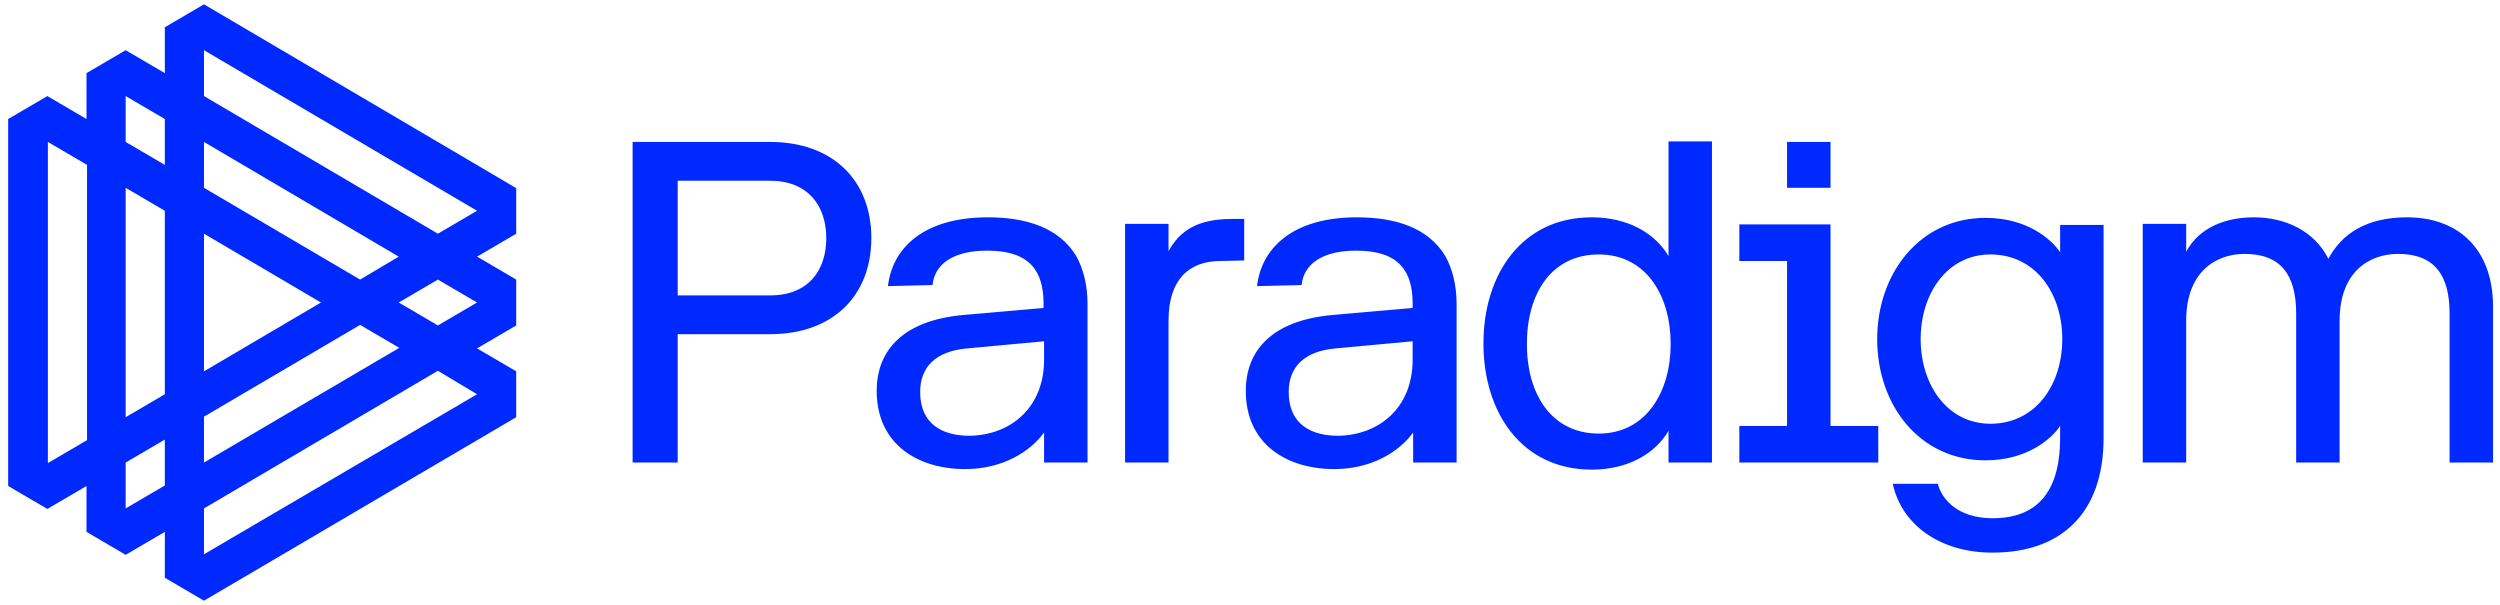
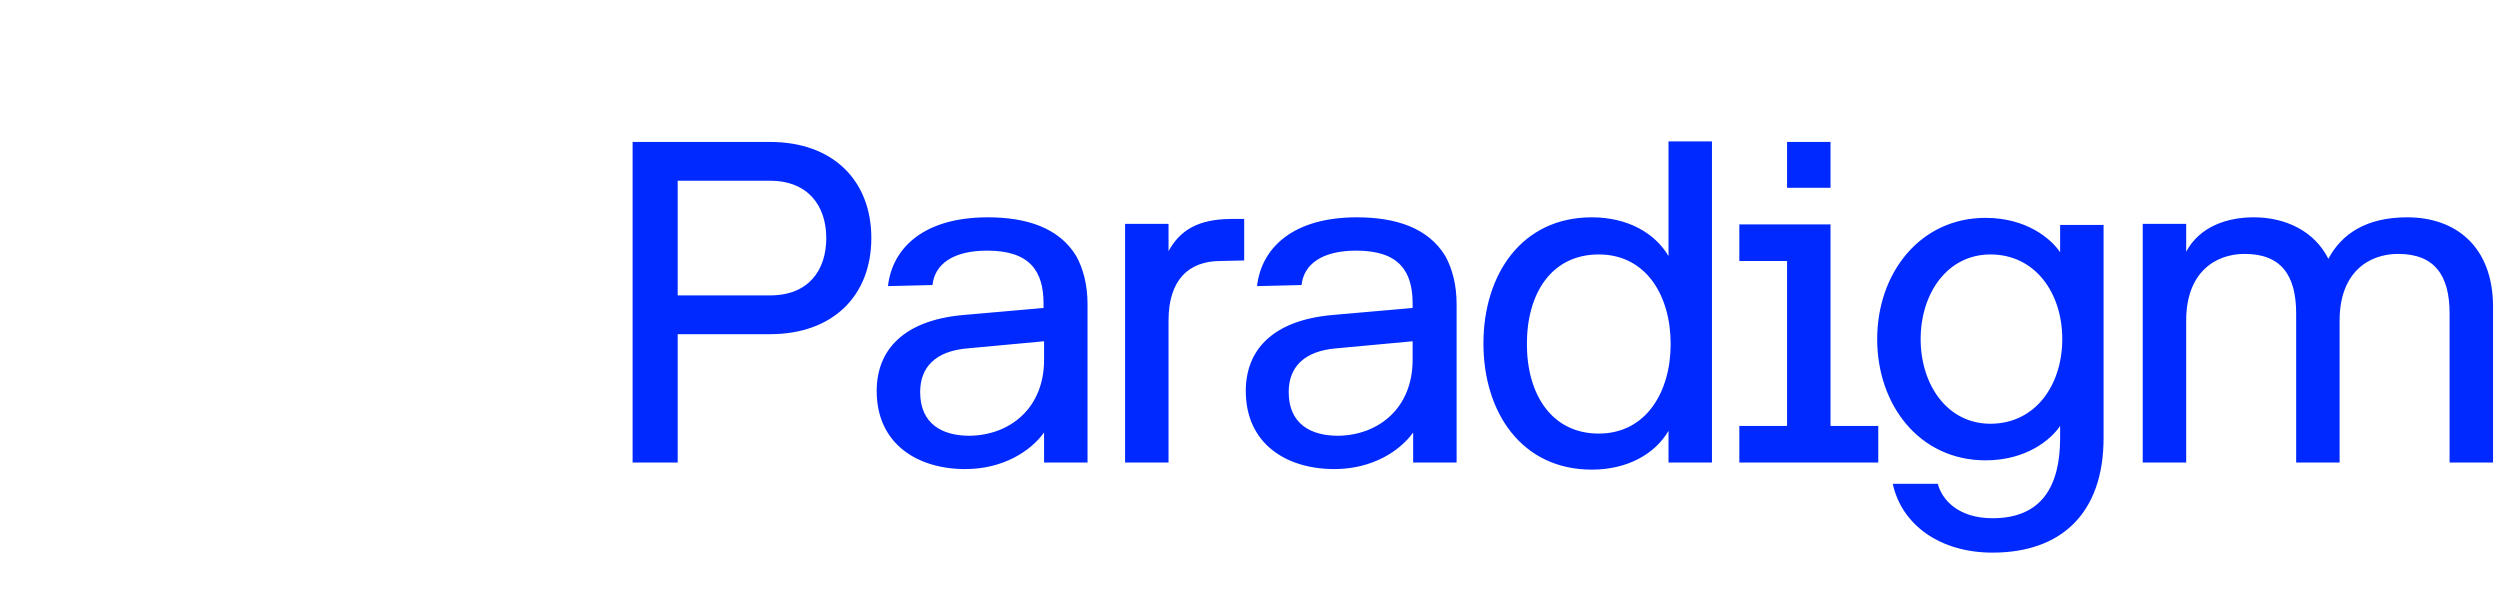
<svg xmlns="http://www.w3.org/2000/svg" width="219" height="53" viewBox="0 0 219 53" fill="none">
-   <path d="M45.173 16.453L17.869 0.379L14.439 2.388V6.407L11.008 4.397L7.578 6.407V10.425L4.147 8.416L0.717 10.425V42.574L4.147 44.583L7.578 42.574V46.593L11.008 48.602L14.439 46.593V50.611L17.869 52.621L45.22 36.546V32.528L41.789 30.518L45.22 28.509V24.491L41.789 22.481L45.22 20.472V16.453H45.173ZM7.625 38.556L4.194 40.565V12.435L7.625 14.444V38.556ZM17.869 40.517V36.498L31.544 28.461L34.975 30.471L17.869 40.517ZM28.114 26.5L17.869 32.528V20.472L28.114 26.5ZM31.544 24.491L17.869 16.453V12.435L34.928 22.481L31.544 24.491ZM11.008 8.416L14.439 10.425V14.444L11.008 12.435V8.416ZM11.008 16.453L14.439 18.463V34.537L11.008 36.546V16.453ZM11.008 40.517L14.439 38.508V42.526L11.008 44.536V40.517ZM41.789 34.537L17.869 48.554V44.536L38.358 32.48L41.789 34.537ZM41.789 26.5L38.358 28.509L34.928 26.5L38.358 24.491L41.789 26.5ZM38.358 20.472L17.869 8.416V4.397L41.789 18.463L38.358 20.472Z" fill="#0029FF" />
  <path d="M59.365 40.517H55.417V12.434H67.448C72.993 12.434 76.329 15.831 76.329 20.854C76.329 25.878 72.993 29.274 67.448 29.274H59.365V40.517ZM72.382 20.854C72.382 18.032 70.784 15.831 67.448 15.831H59.365V25.878H67.448C70.831 25.878 72.382 23.677 72.382 20.854ZM77.786 25.064C78.162 21.715 80.935 19.037 86.527 19.037C89.91 19.037 92.777 19.945 94.281 22.433C94.892 23.534 95.268 24.969 95.268 26.643V40.517H91.461V37.886C90.287 39.512 87.89 41.091 84.553 41.091C80.371 41.091 76.799 38.89 76.799 34.25C76.799 30.614 79.196 28.078 84.318 27.6L91.414 26.978V26.595C91.414 23.773 90.24 21.955 86.48 21.955C83.472 21.955 81.875 23.151 81.687 24.969L77.786 25.064ZM91.461 31.523V29.896L84.741 30.518C81.969 30.757 80.606 32.145 80.606 34.345C80.606 37.168 82.58 38.173 84.929 38.173C88.501 38.125 91.461 35.733 91.461 31.523ZM106.922 22.864C104.15 22.864 102.364 24.49 102.364 28.078V40.517H98.557V19.611H102.364V22.003C103.351 20.185 104.948 19.18 107.909 19.18H108.99V22.816L106.922 22.864ZM110.118 25.064C110.494 21.715 113.266 19.037 118.859 19.037C122.242 19.037 125.109 19.945 126.612 22.433C127.223 23.534 127.599 24.969 127.599 26.643V40.517H123.793V37.886C122.618 39.512 120.221 41.091 116.885 41.091C112.702 41.091 109.131 38.89 109.131 34.25C109.131 30.614 111.528 28.078 116.65 27.6L123.746 26.978V26.595C123.746 23.773 122.571 21.955 118.812 21.955C115.804 21.955 114.206 23.151 114.018 24.969L110.118 25.064ZM123.746 31.523V29.896L117.026 30.518C114.253 30.757 112.89 32.145 112.89 34.345C112.89 37.168 114.864 38.173 117.214 38.173C120.785 38.125 123.746 35.733 123.746 31.523ZM146.162 37.742C144.987 39.751 142.59 41.139 139.442 41.139C133.285 41.139 129.949 36.115 129.949 30.088C129.949 24.06 133.285 19.037 139.442 19.037C142.59 19.037 144.987 20.424 146.162 22.433V12.387H149.968V40.517H146.162V37.742ZM140.053 22.29C135.917 22.29 133.755 25.686 133.755 30.136C133.755 34.537 135.917 37.981 140.053 37.981C144.188 37.981 146.35 34.345 146.35 30.136C146.35 25.878 144.188 22.29 140.053 22.29ZM164.536 37.312V40.517H152.365V37.312H156.547V22.864H152.365V19.658H160.354V37.312H164.536ZM160.354 16.453H156.547V12.434H160.354V16.453ZM180.467 37.312C179.668 38.508 177.506 40.325 173.935 40.325C168.155 40.325 164.442 35.494 164.442 29.705C164.442 23.916 168.202 19.084 173.935 19.084C177.506 19.084 179.668 20.902 180.467 22.098V19.706H184.273V38.364C184.273 45.014 180.514 48.41 174.546 48.41C169.987 48.41 166.604 46.019 165.805 42.383H169.752C170.128 43.818 171.585 45.397 174.546 45.397C178.869 45.397 180.467 42.574 180.467 38.364V37.312ZM174.358 22.29C170.598 22.29 168.249 25.686 168.249 29.705C168.249 33.724 170.598 37.12 174.358 37.12C178.305 37.12 180.655 33.724 180.655 29.705C180.655 25.686 178.305 22.29 174.358 22.29ZM191.51 22.05C192.685 19.85 195.082 19.037 197.432 19.037C200.204 19.037 202.742 20.233 203.964 22.672C205.138 20.472 207.3 19.037 210.872 19.037C215.195 19.037 218.391 21.668 218.391 26.882V40.517H214.584V27.456C214.584 24.06 213.221 22.242 210.073 22.242C207.488 22.242 204.95 23.868 204.95 28.078V40.517H201.144V27.456C201.144 24.06 199.781 22.242 196.633 22.242C194.048 22.242 191.51 23.868 191.51 28.078V40.517H187.704V19.611H191.51V22.05Z" fill="#0029FF" />
</svg>